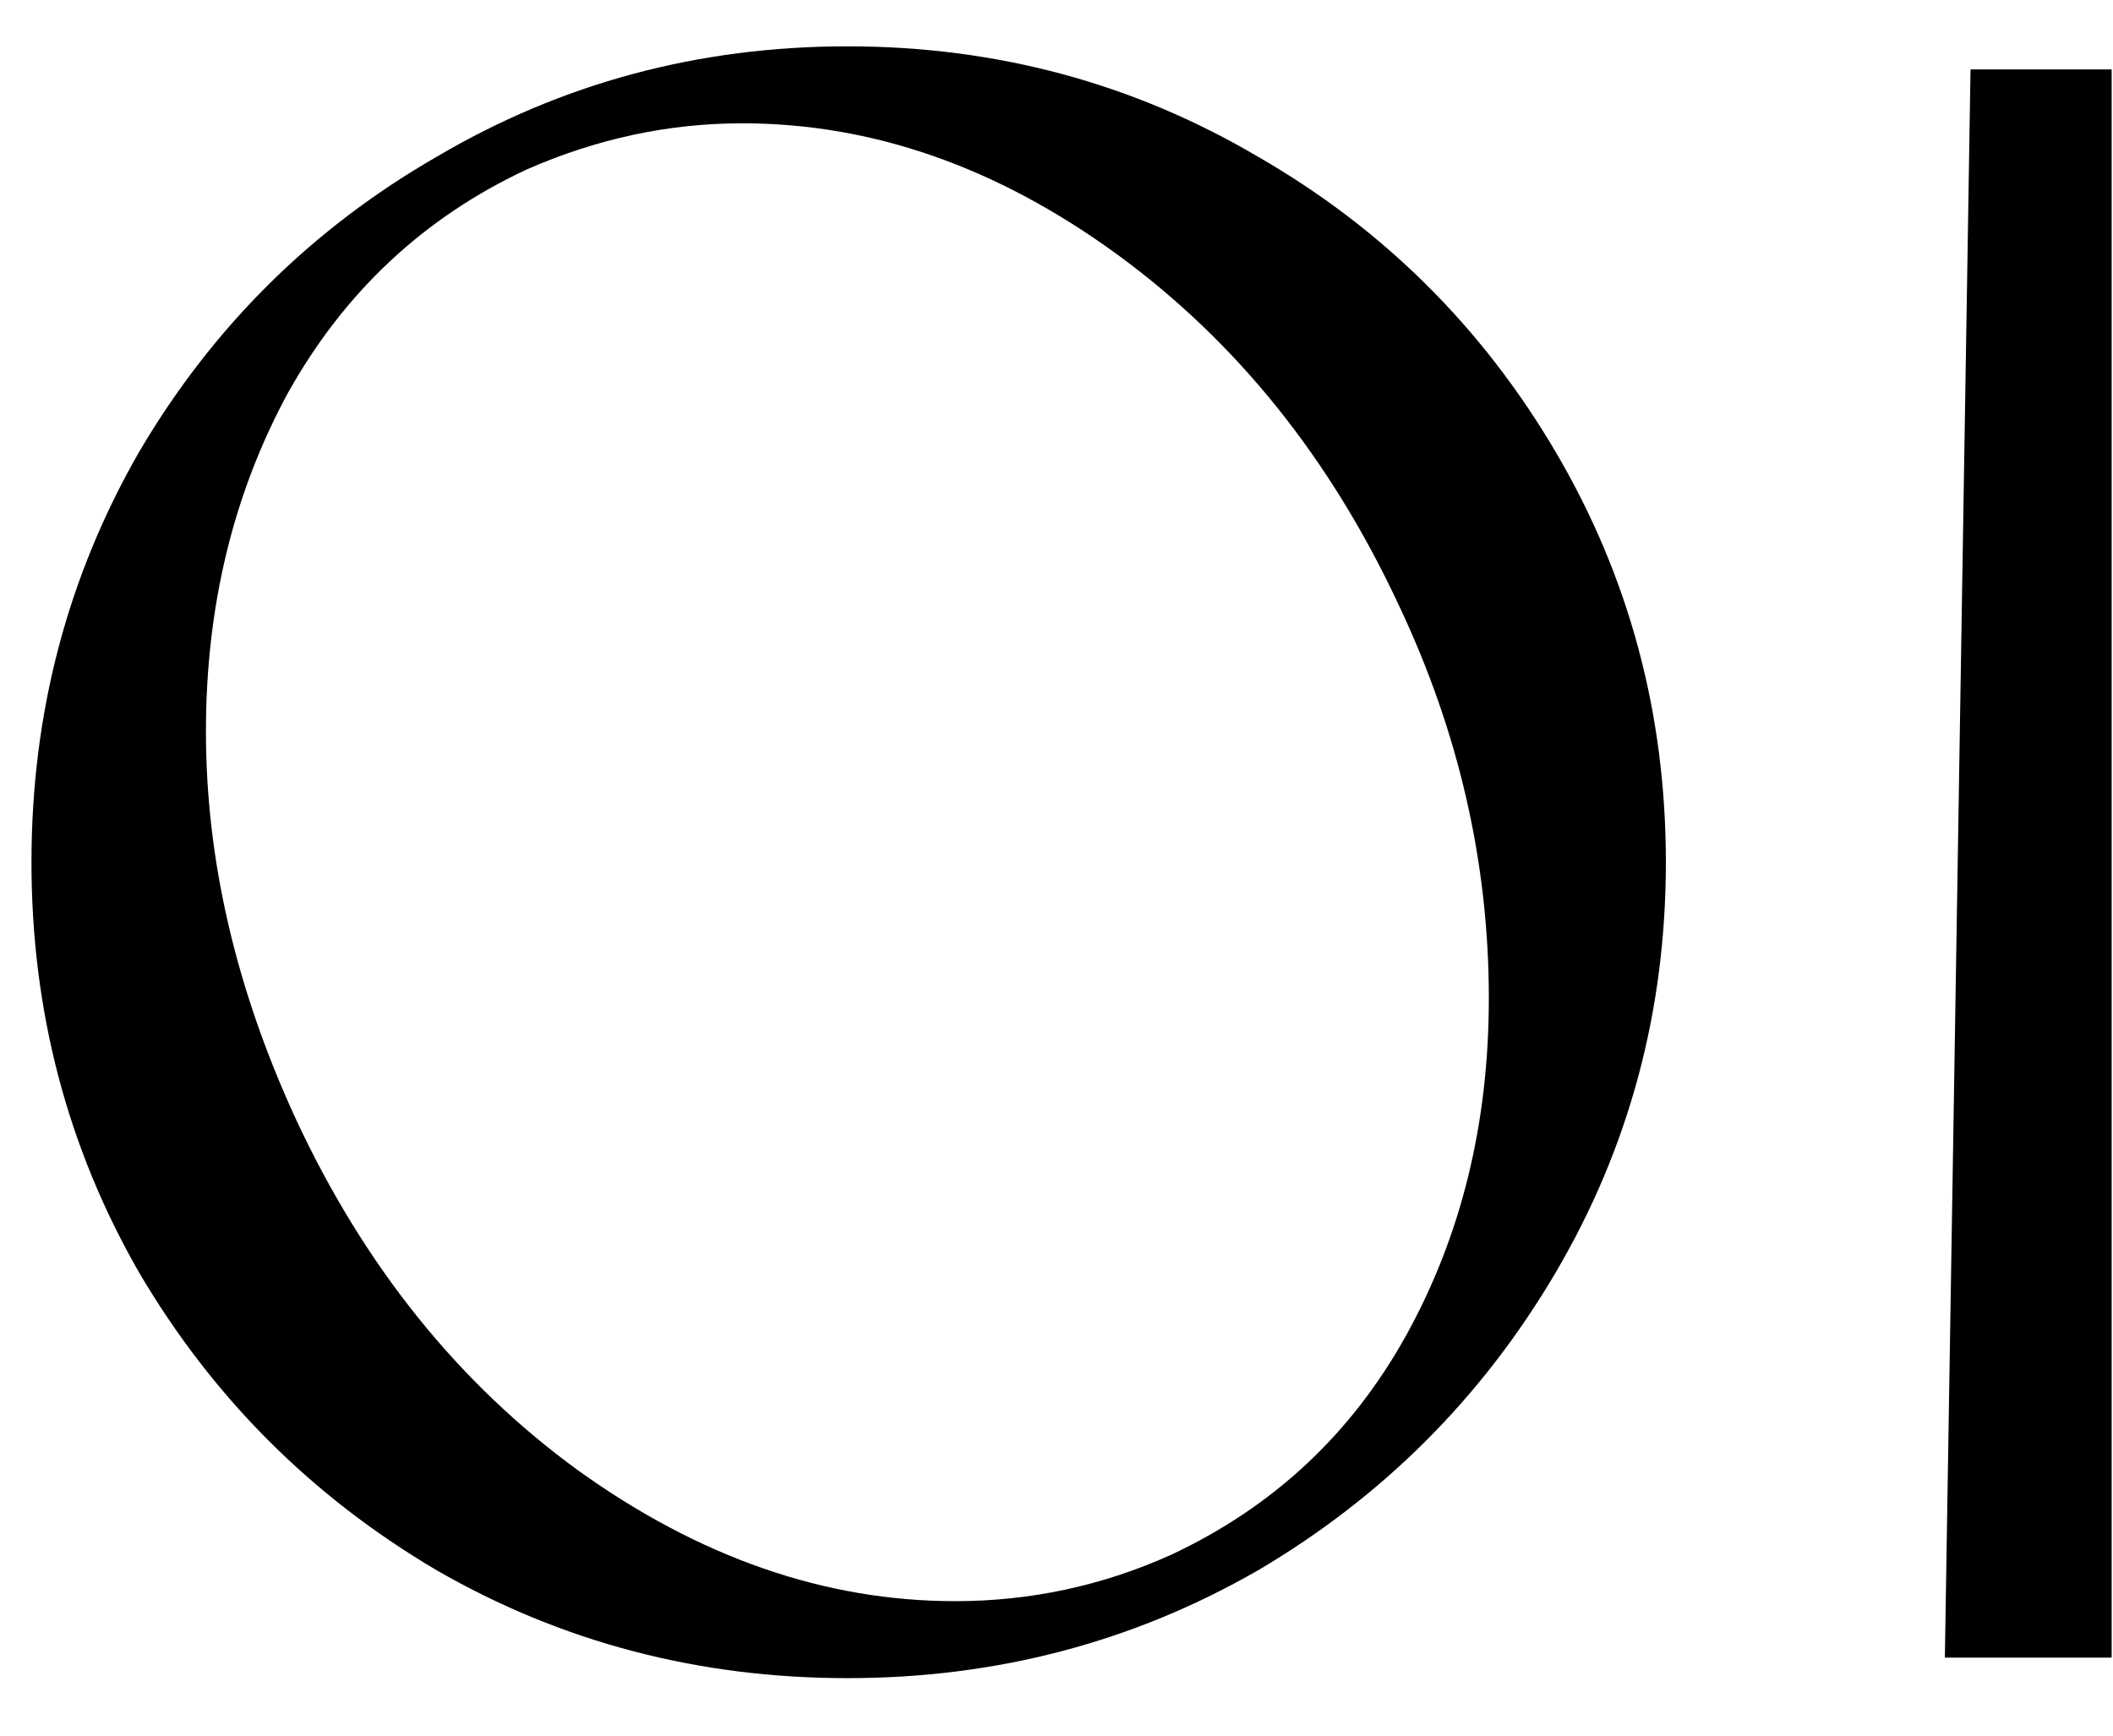
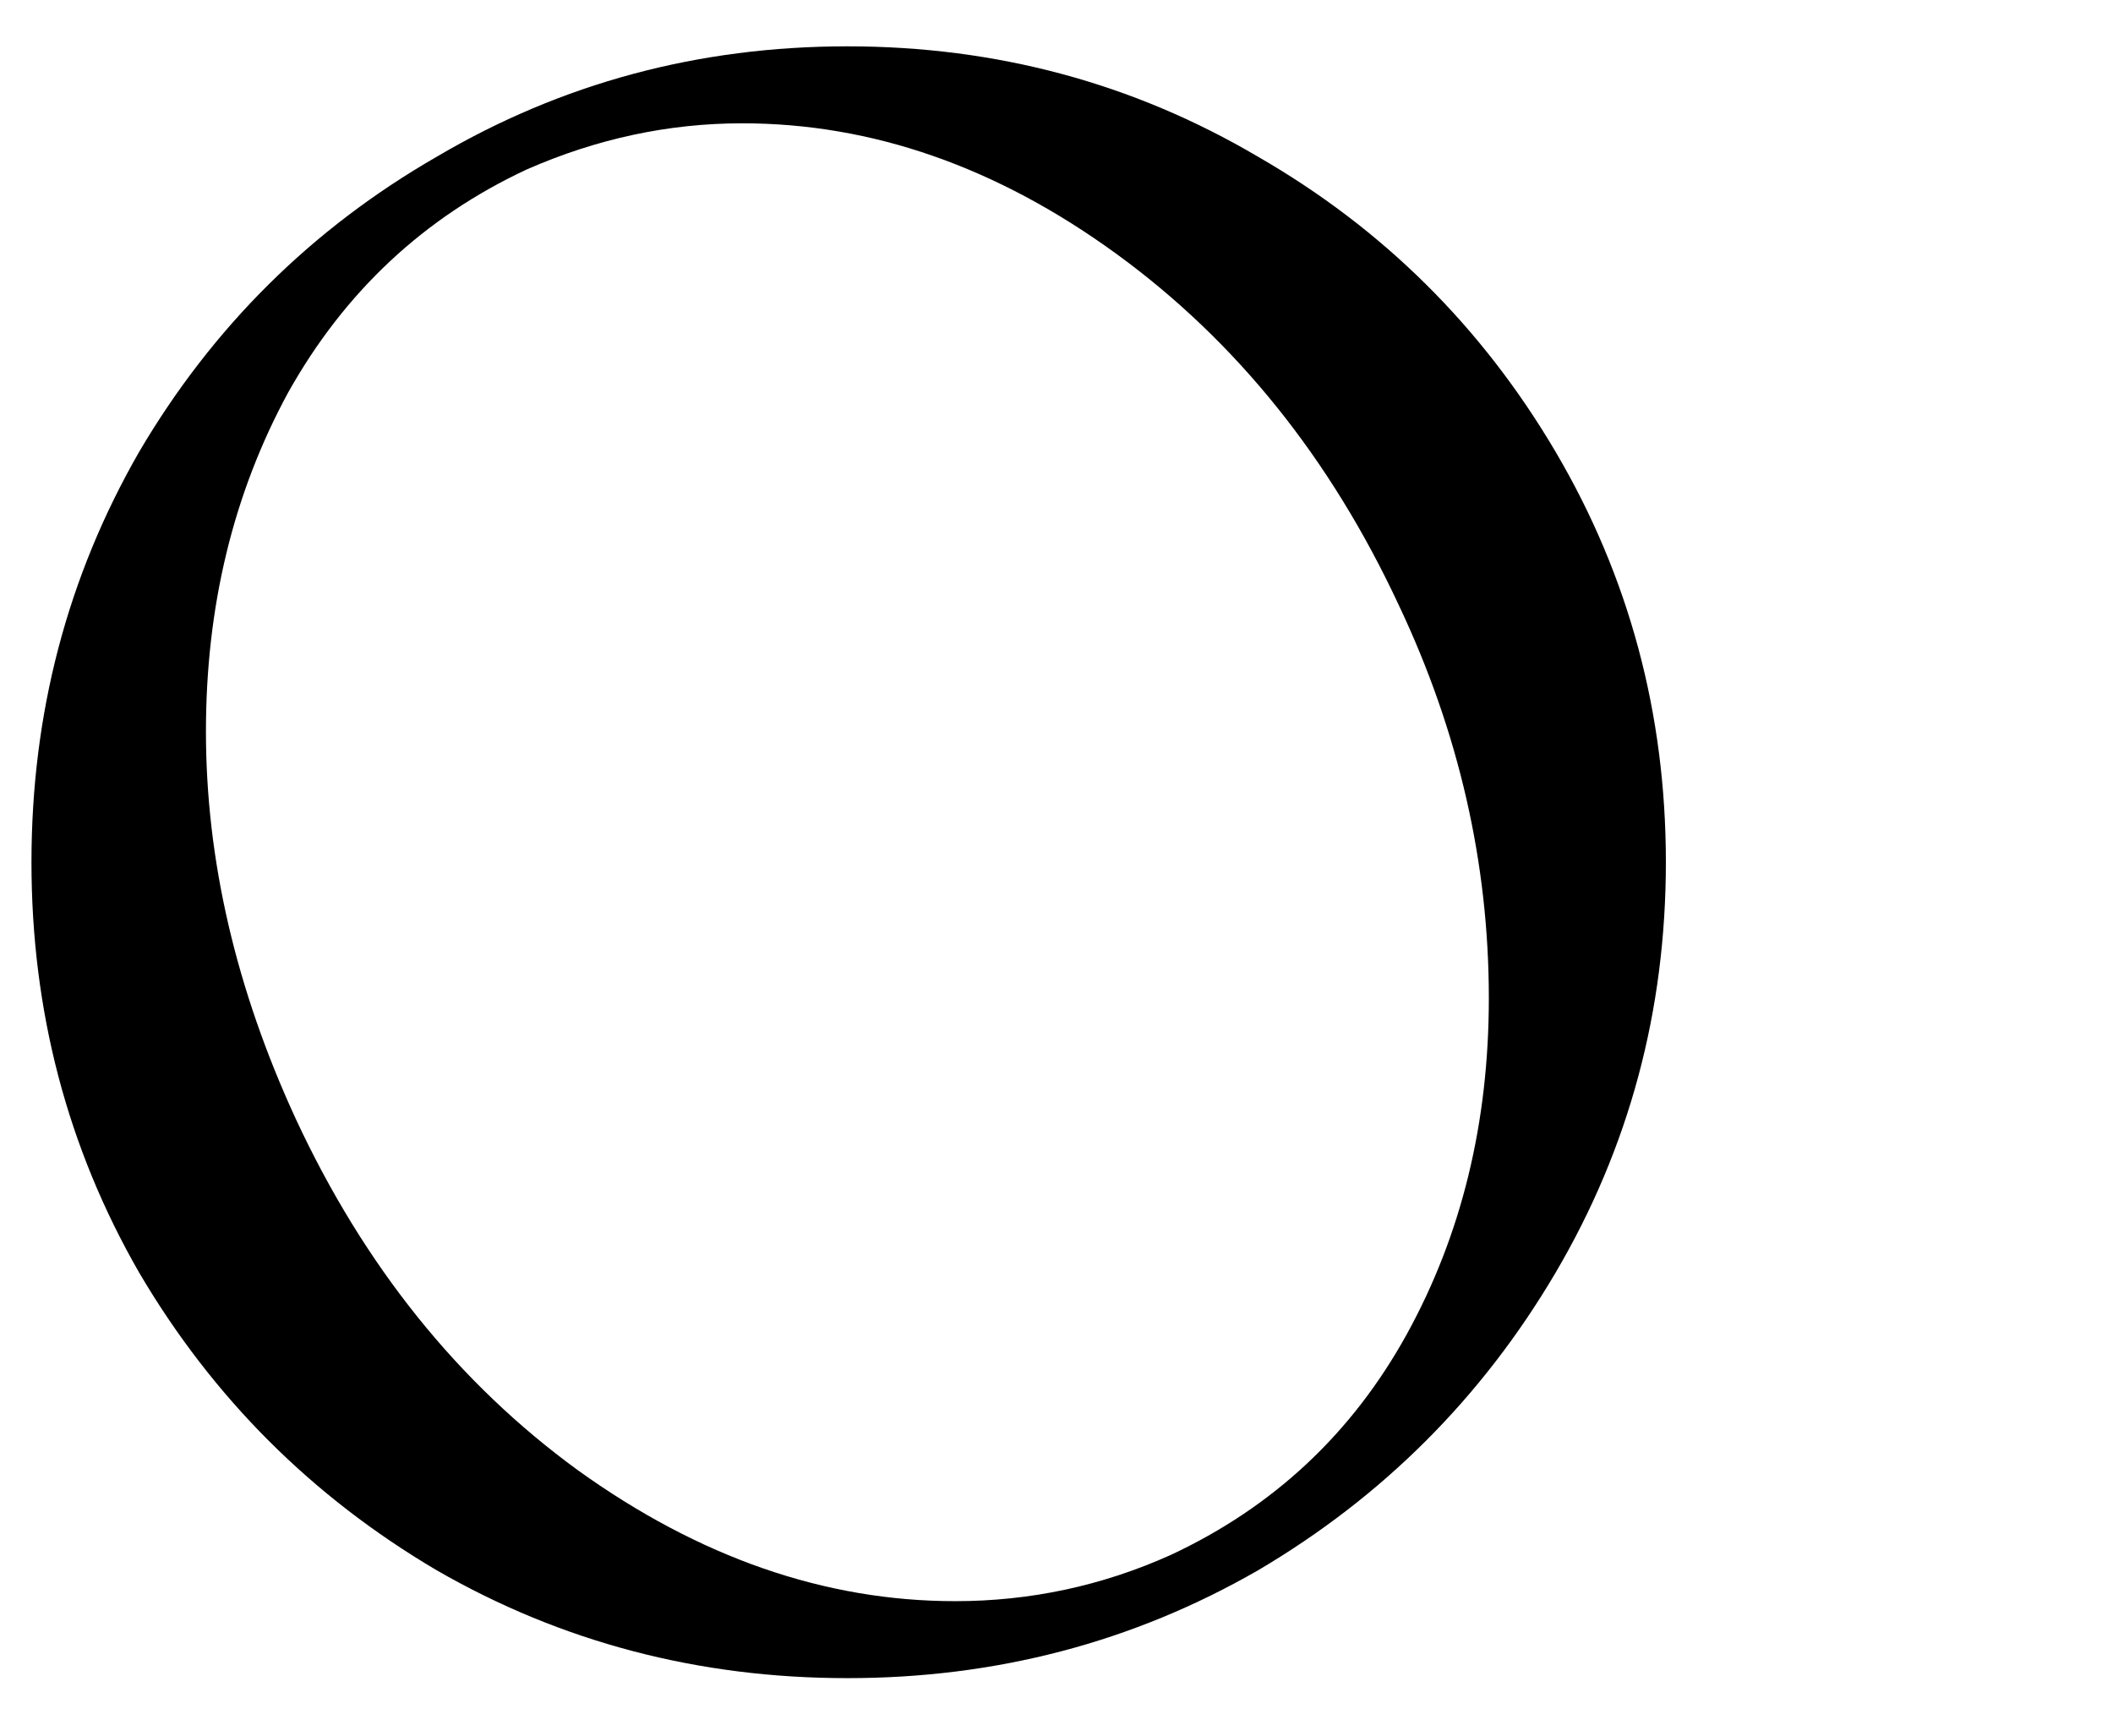
<svg xmlns="http://www.w3.org/2000/svg" width="28" height="23" viewBox="0 0 28 23" fill="none">
-   <path d="M27.982 21.966H25.772L26.112 0.92H27.982V21.966Z" fill="black" />
  <path d="M11.229 22.238C9.257 22.238 7.443 21.762 5.789 20.81C4.134 19.835 2.819 18.521 1.845 16.866C0.893 15.211 0.417 13.398 0.417 11.426C0.417 9.454 0.893 7.641 1.845 5.986C2.819 4.331 4.134 3.028 5.789 2.076C7.443 1.101 9.257 0.614 11.229 0.614C13.201 0.614 15.014 1.101 16.669 2.076C18.323 3.028 19.638 4.331 20.613 5.986C21.587 7.641 22.075 9.454 22.075 11.426C22.075 13.398 21.587 15.211 20.613 16.866C19.638 18.521 18.323 19.835 16.669 20.81C15.014 21.762 13.201 22.238 11.229 22.238ZM15.513 20.606C16.873 19.971 17.915 18.997 18.641 17.682C19.366 16.367 19.729 14.883 19.729 13.228C19.729 11.437 19.332 9.703 18.539 8.026C17.632 6.077 16.385 4.524 14.799 3.368C13.212 2.212 11.557 1.634 9.835 1.634C8.86 1.634 7.908 1.838 6.979 2.246C5.619 2.881 4.565 3.867 3.817 5.204C3.091 6.541 2.729 8.037 2.729 9.692C2.729 11.392 3.125 13.103 3.919 14.826C4.825 16.775 6.072 18.328 7.659 19.484C9.268 20.64 10.934 21.218 12.657 21.218C13.654 21.218 14.606 21.014 15.513 20.606Z" fill="black" />
</svg>